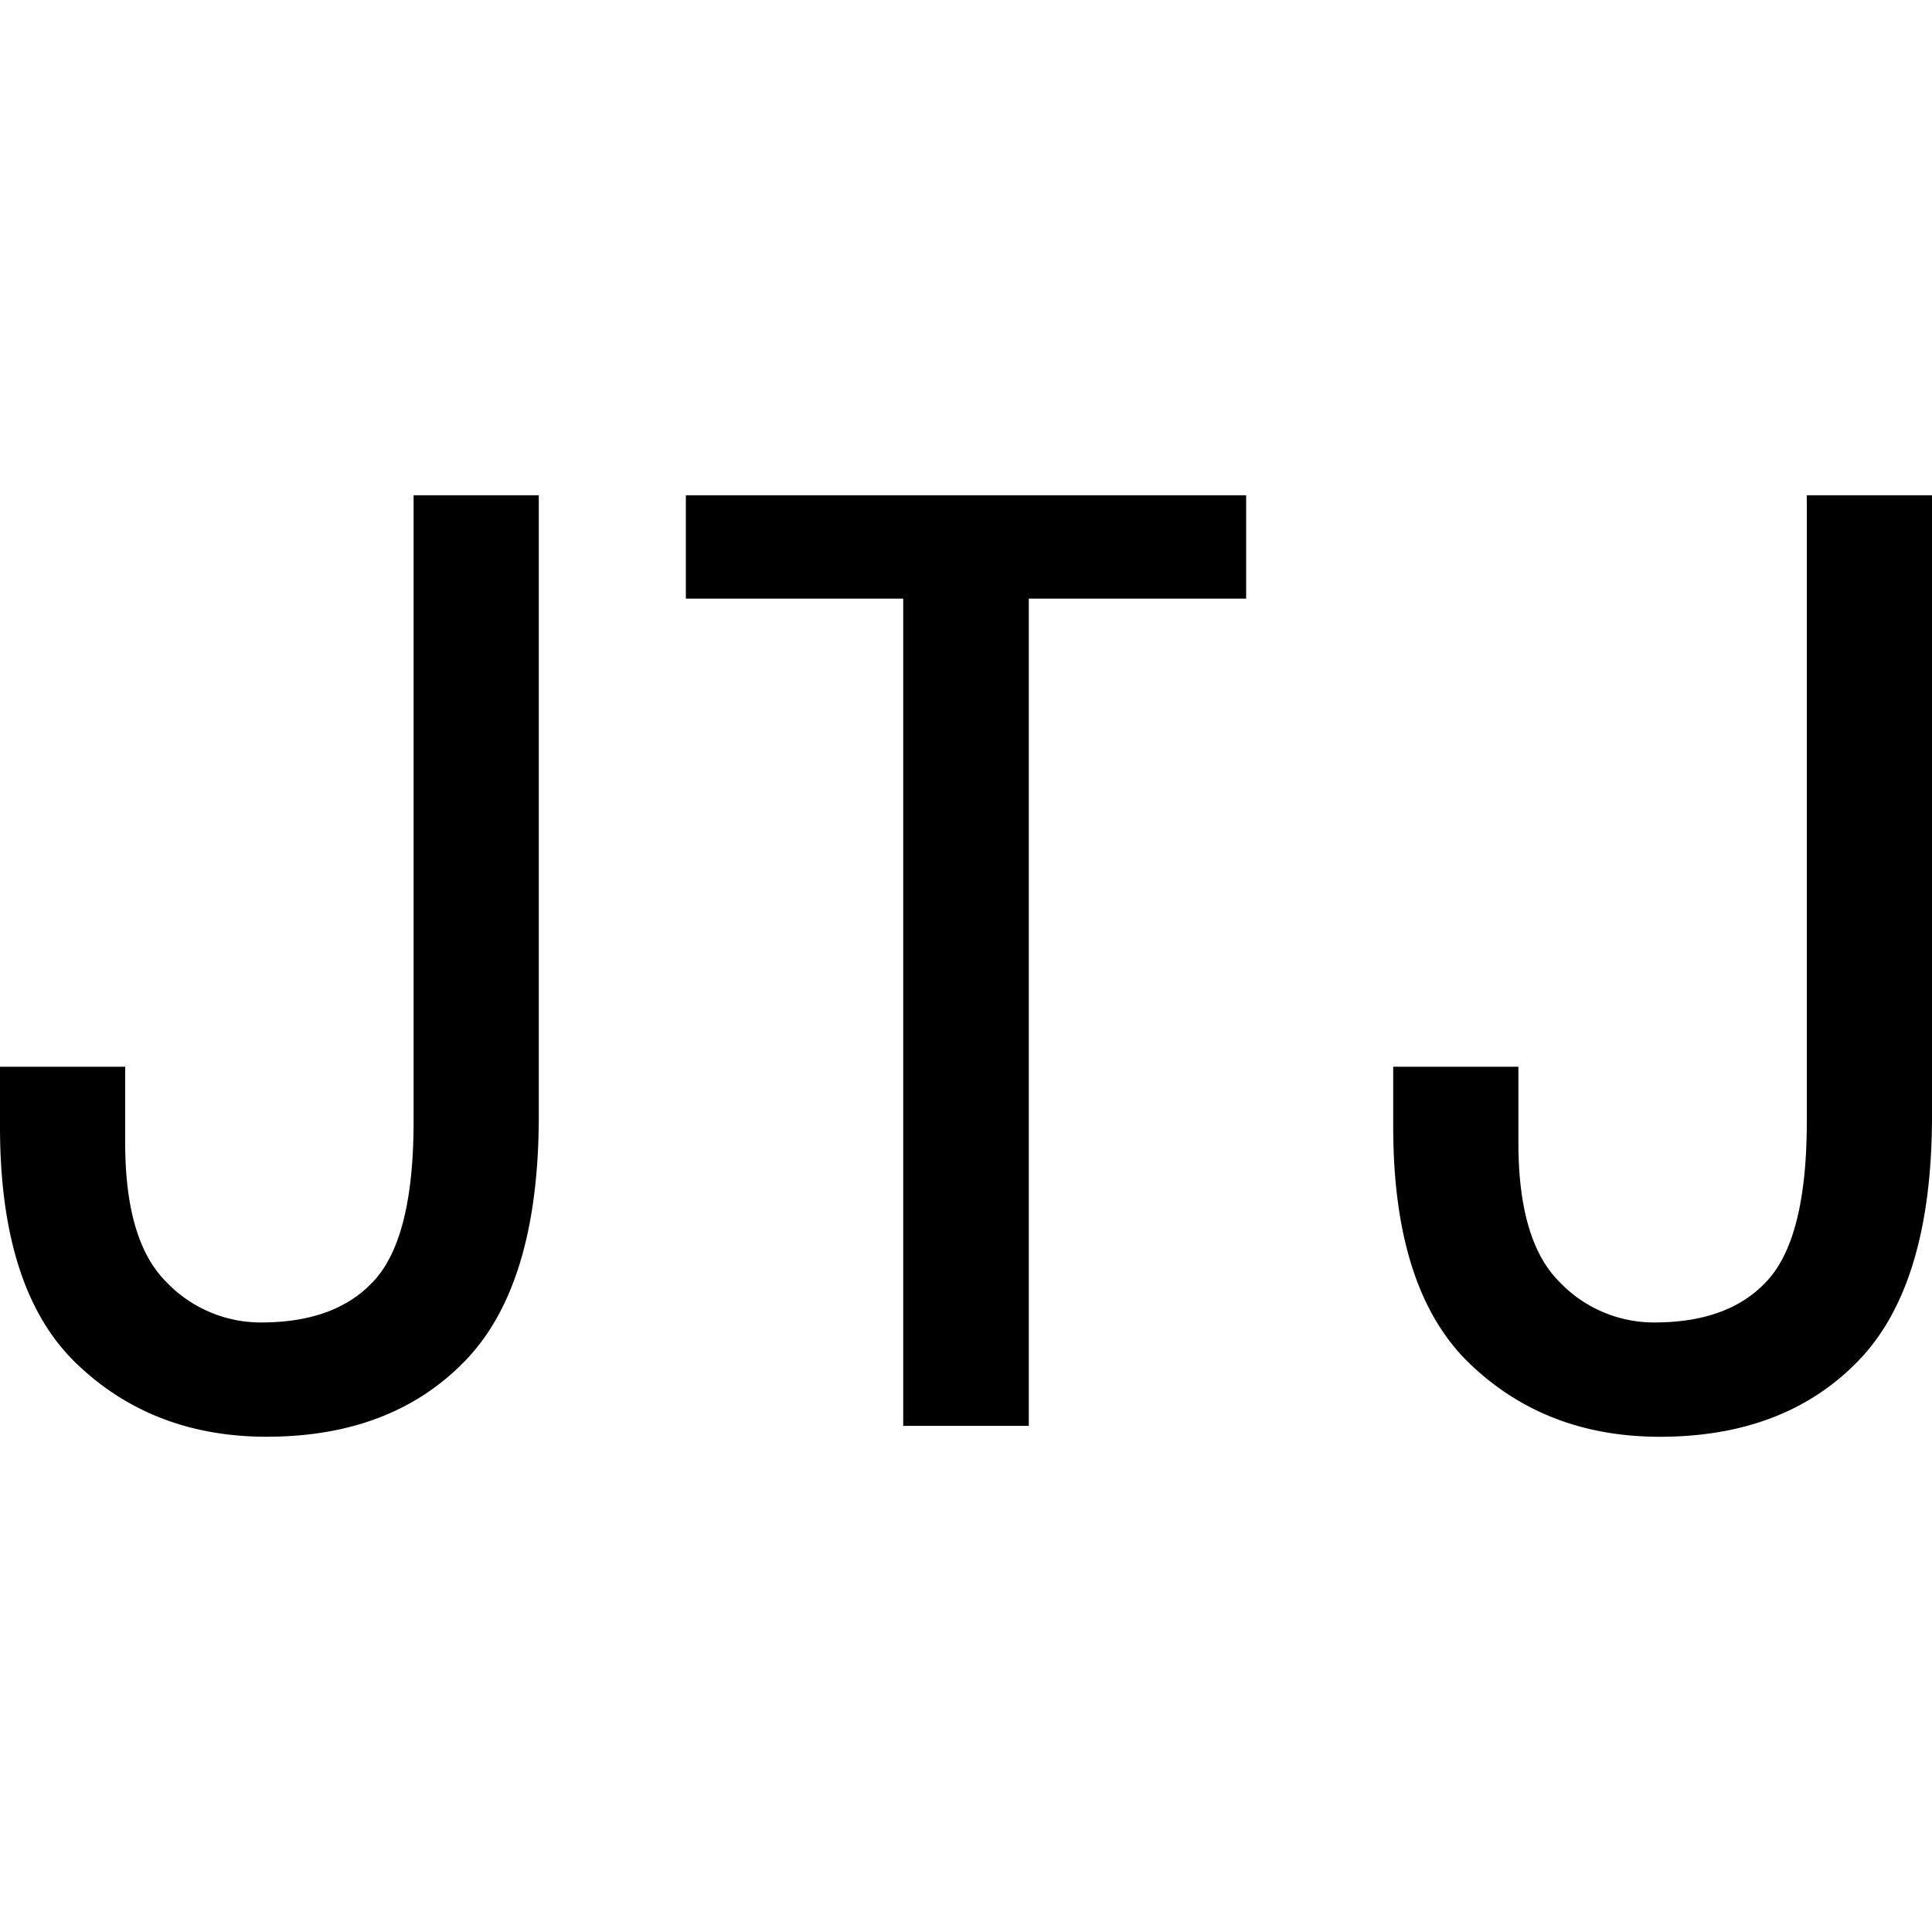
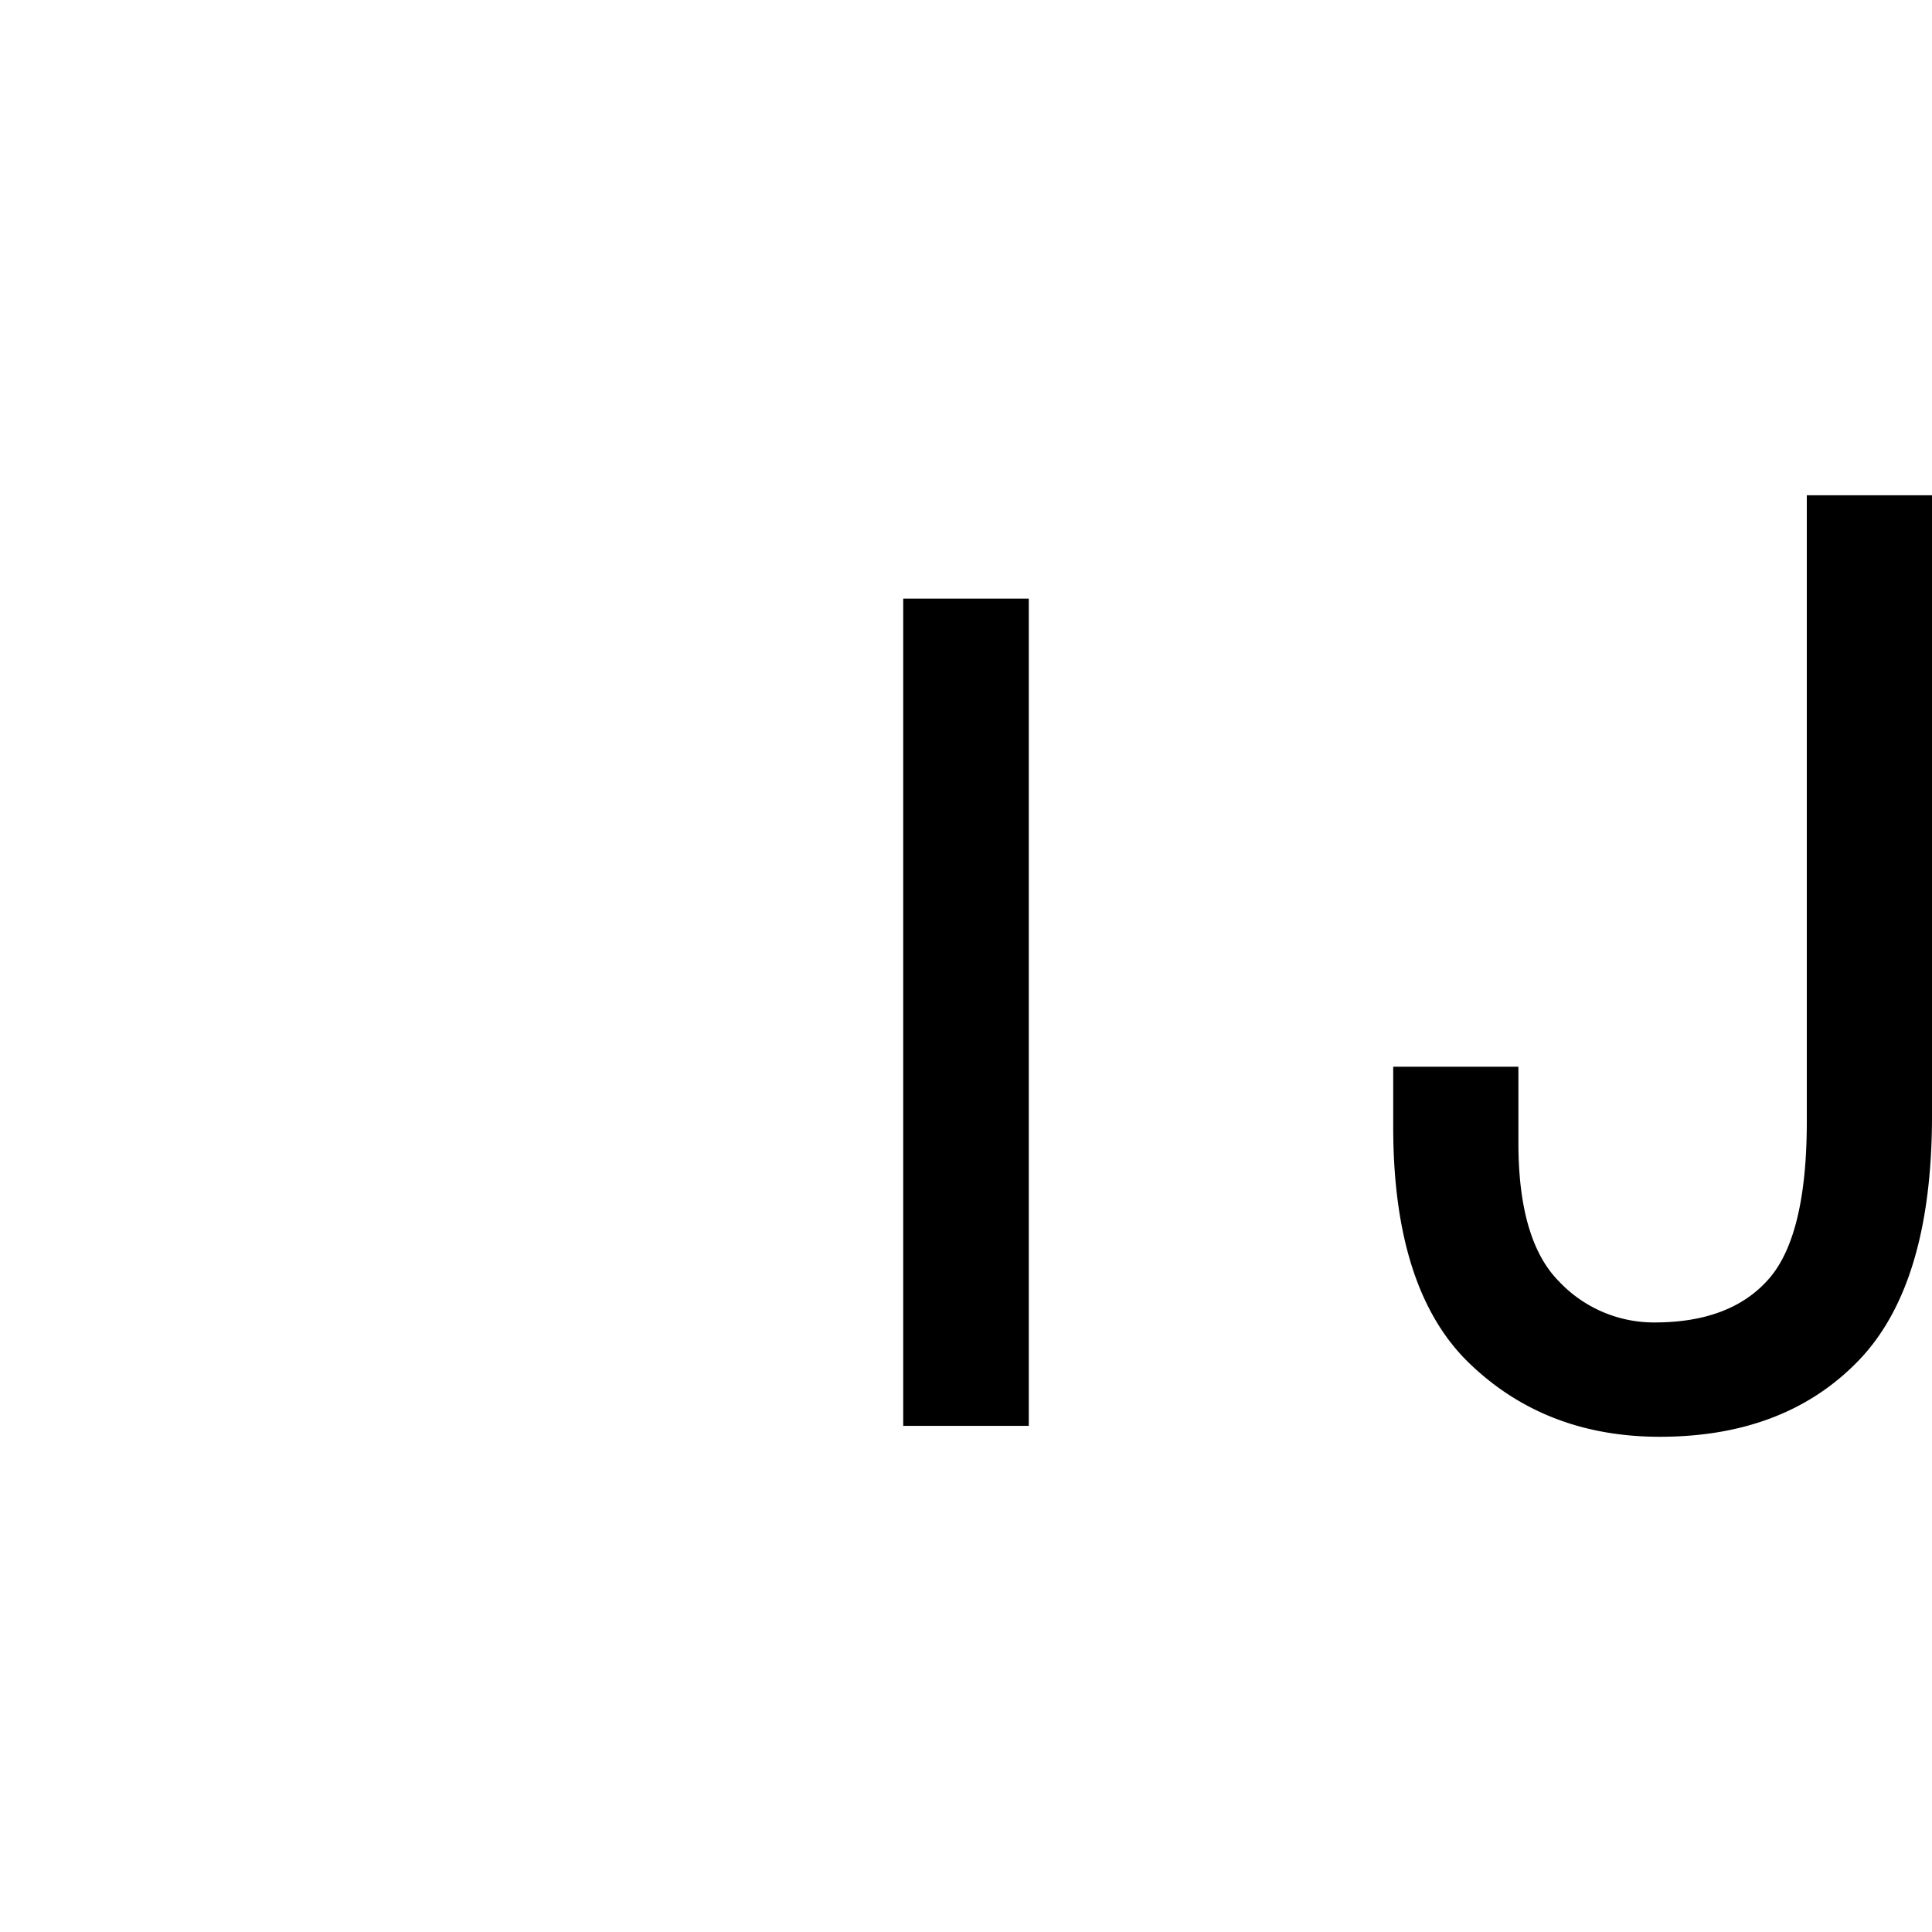
<svg xmlns="http://www.w3.org/2000/svg" id="图层_1" data-name="图层 1" viewBox="0 0 400 400">
-   <path d="M111.55,231q0,34.94-15.21,50.7T55.21,297.46q-23.66,0-39.44-15.21T0,233.24V220.85H25.92v15.77q0,20.28,8.45,28.73a27,27,0,0,0,19.71,8.45q15.78,0,23.67-9t7.88-32.68V102.54h25.92Z" />
-   <path d="M258,123.94H213V295.21H187V123.94H142v-21.4H258Z" />
+   <path d="M258,123.94H213V295.21H187V123.94H142H258Z" />
  <path d="M400,231q0,34.94-15.21,50.7t-41.13,15.77q-23.66,0-39.44-15.21t-15.77-49V220.85h25.92v15.77q0,20.28,8.45,28.73a27,27,0,0,0,19.71,8.45q15.78,0,23.67-9t7.88-32.68V102.54H400Z" />
</svg>